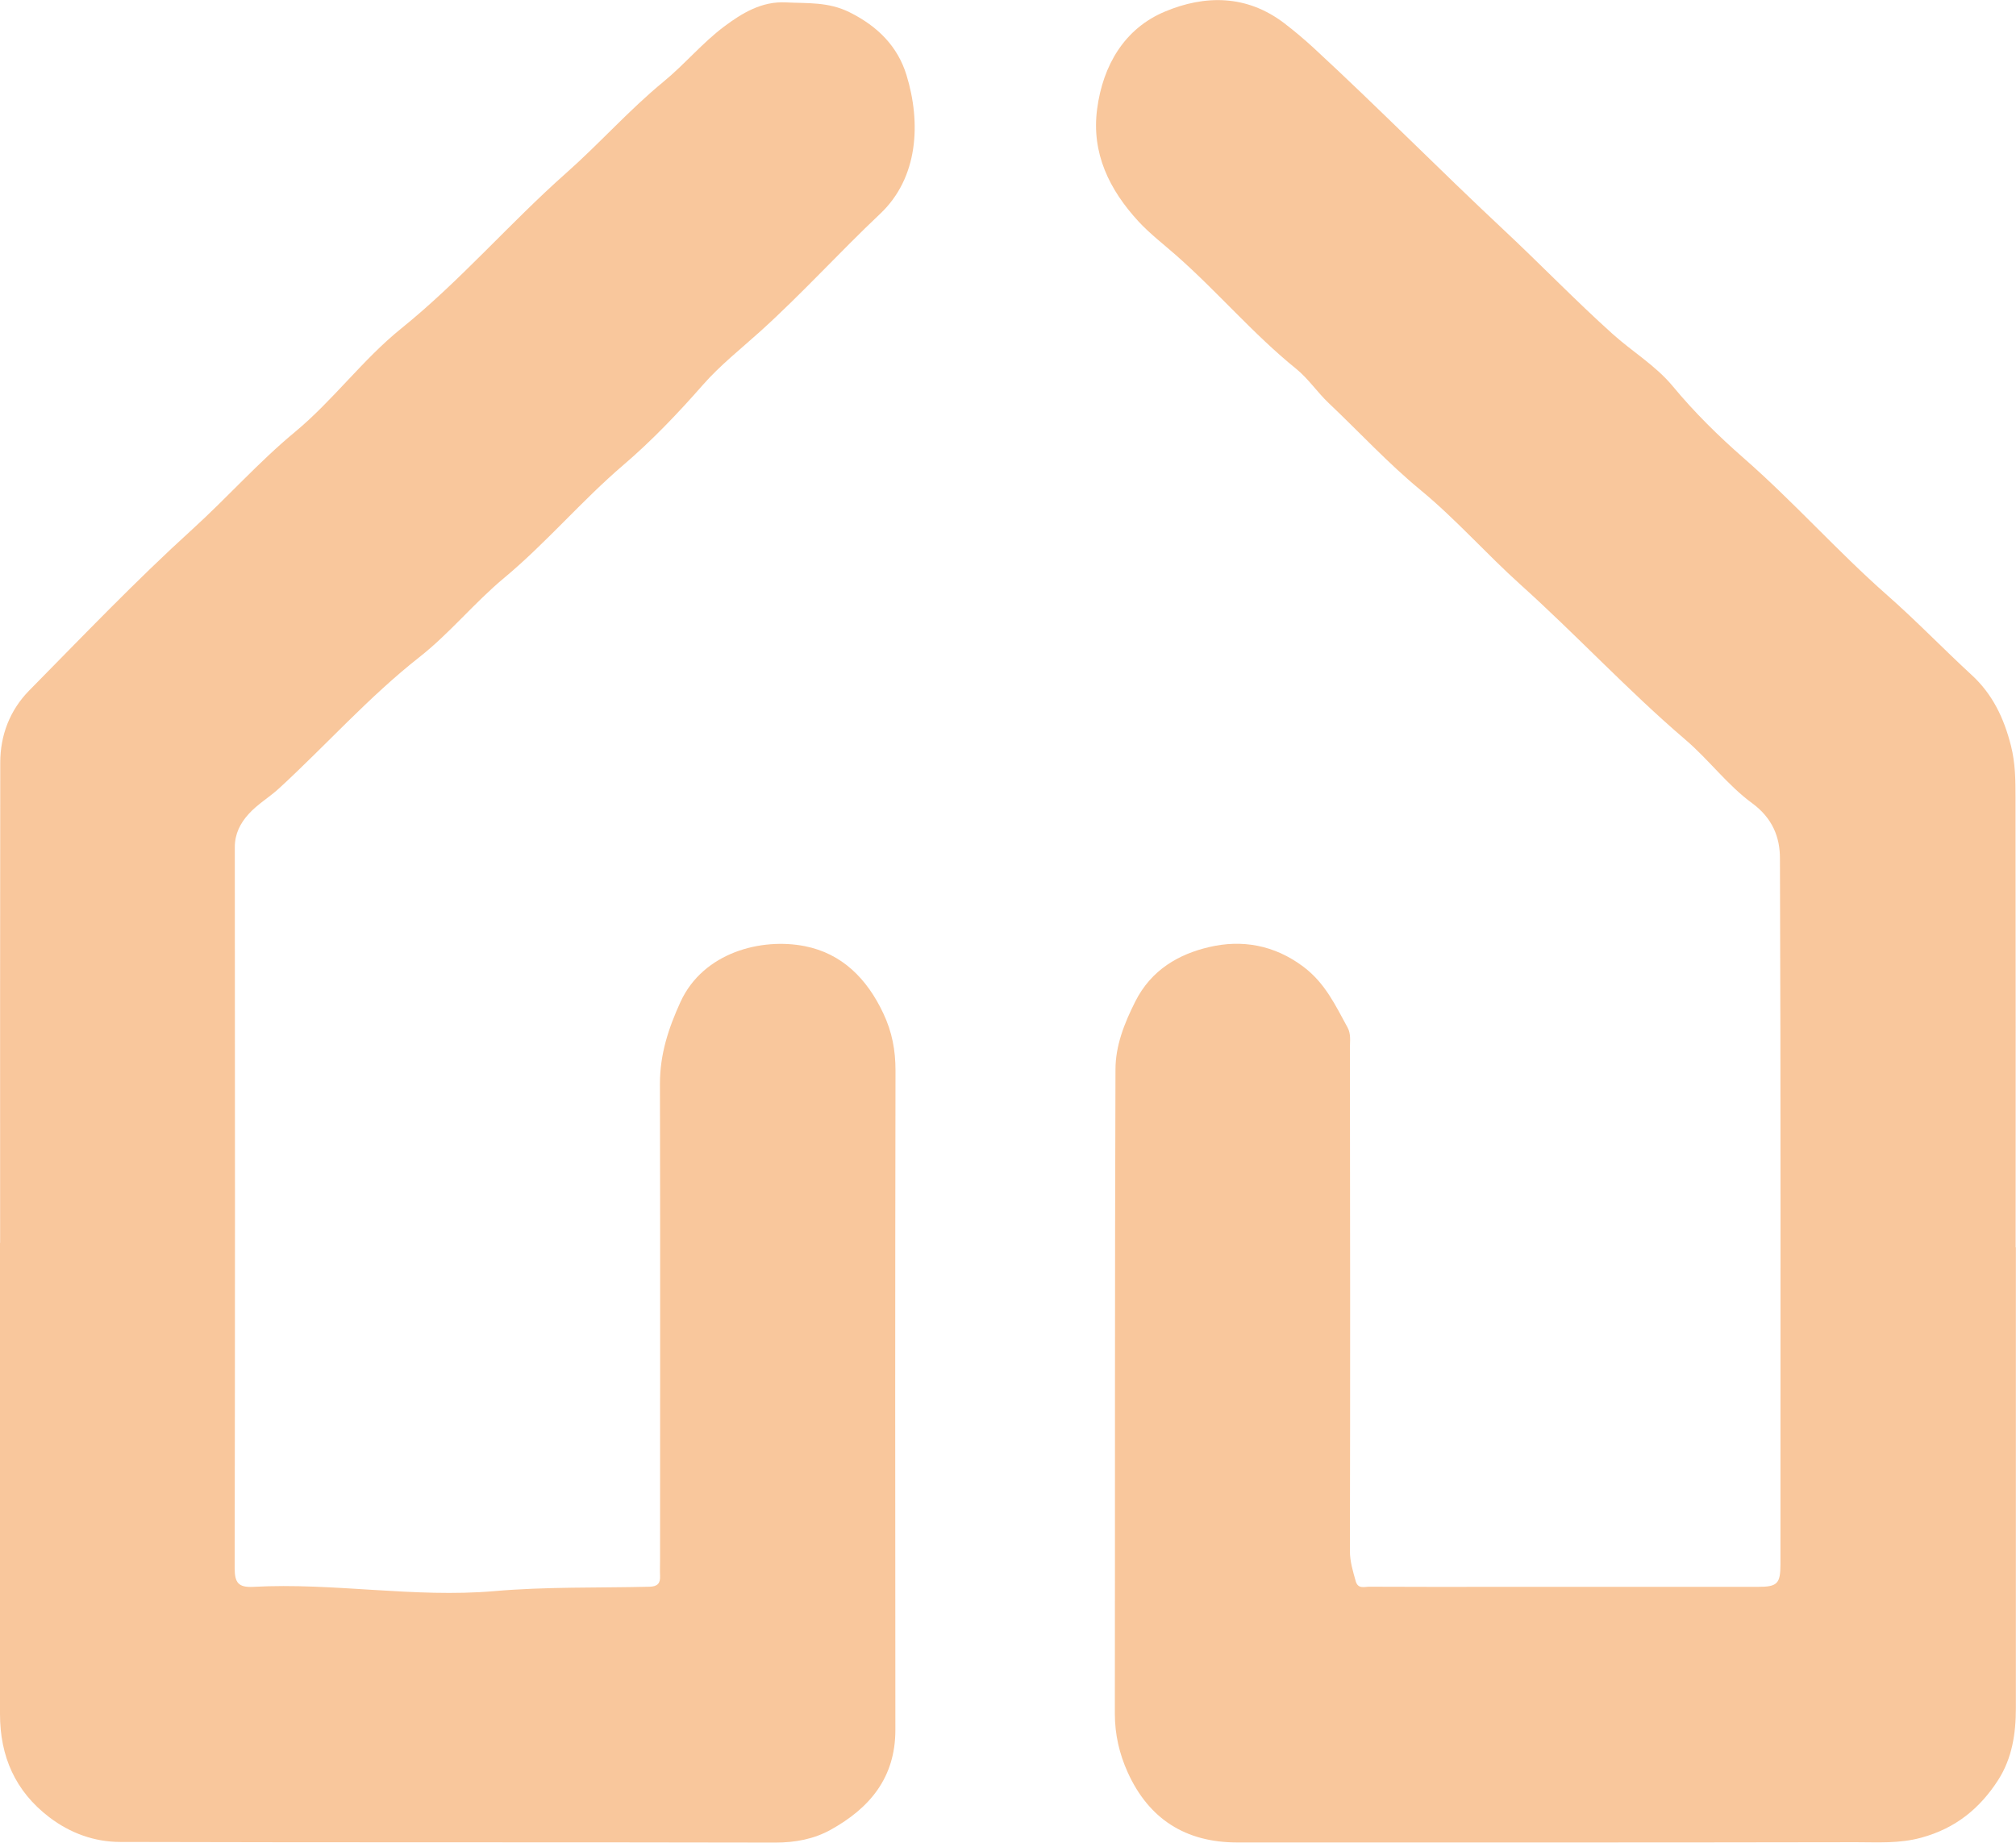
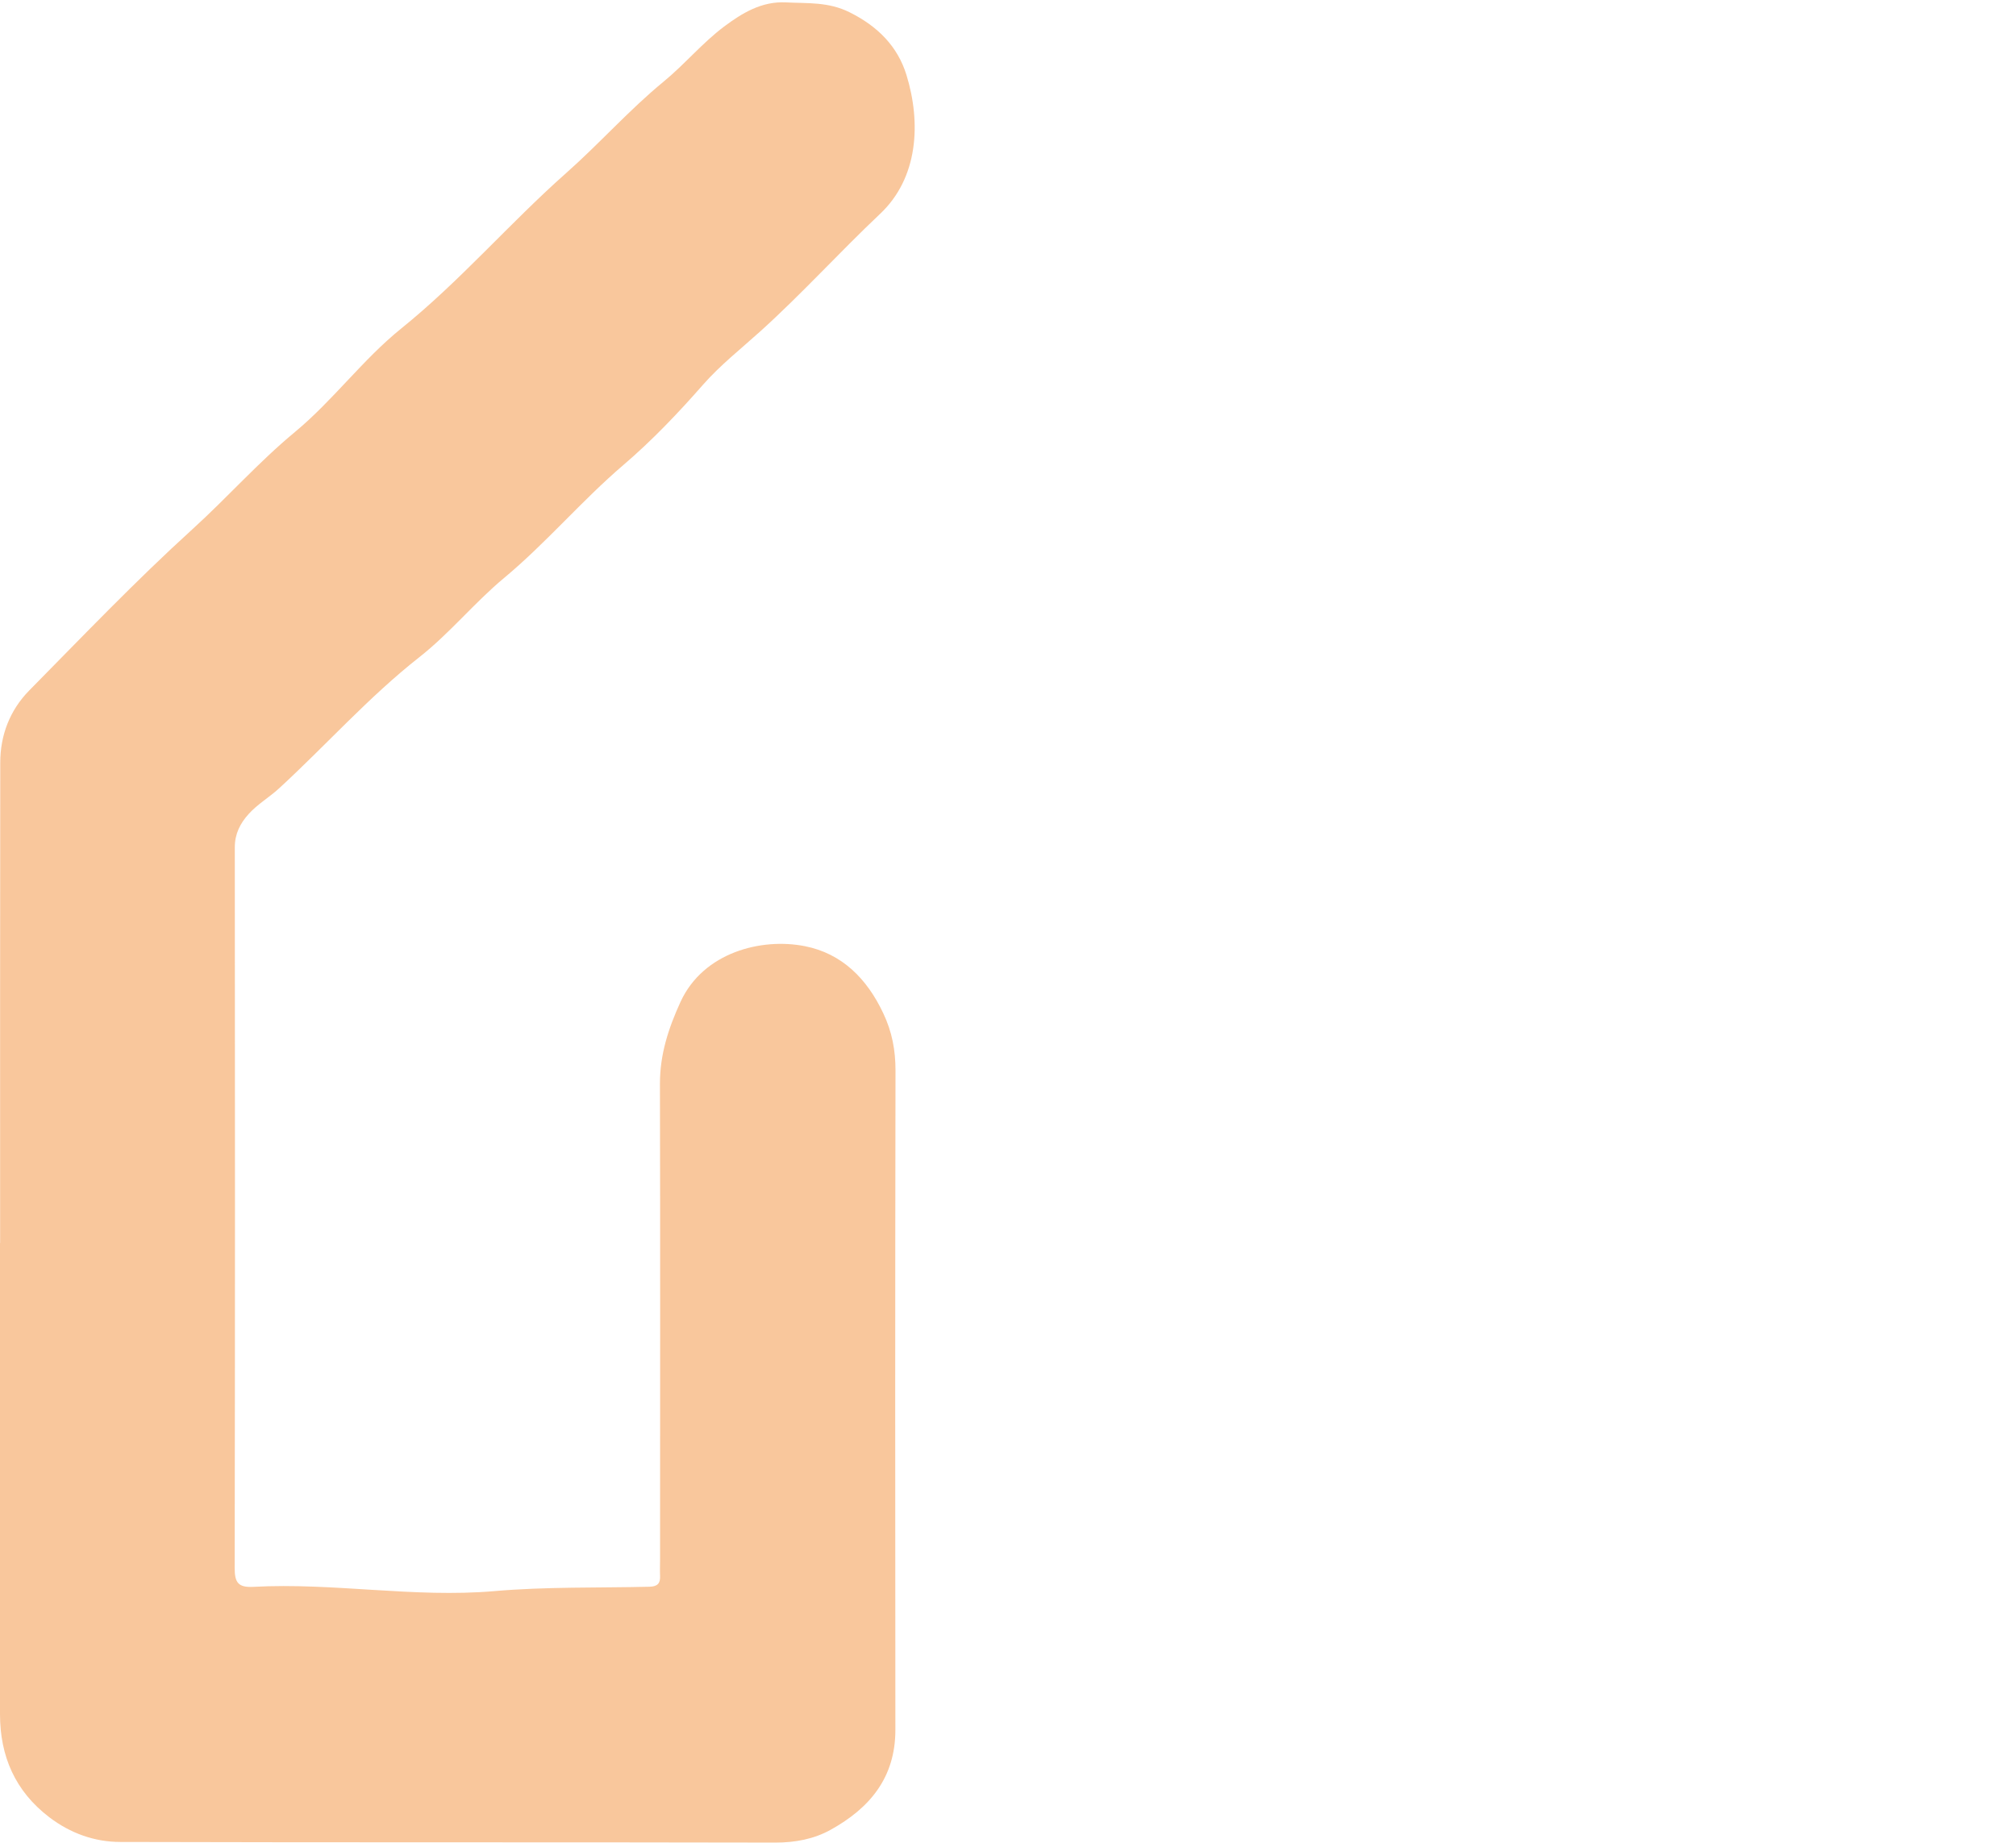
<svg xmlns="http://www.w3.org/2000/svg" id="Calque_1" version="1.1" viewBox="0 0 160.47 146.71">
  <defs>
    <style>
      .st0 {
        fill: #f9c79c;
      }
    </style>
  </defs>
-   <path class="st0" d="M160.46,99.31c0,12.23,0,24.45,0,36.68,0,2.04-.3,4-1.41,5.73-1.46,2.27-3.4,3.85-6.12,4.59-1.75.48-3.46.36-5.18.36-16.43.03-32.85.02-49.28.02-4.1,0-7.03-1.87-8.71-5.59-.66-1.46-1.02-3.01-1.02-4.65.02-17.1-.01-34.2.05-51.3,0-1.88.69-3.65,1.57-5.4,1.28-2.55,3.48-3.79,5.9-4.35,2.56-.6,5.15-.19,7.49,1.57,1.74,1.31,2.55,3.08,3.51,4.83.29.53.19,1.09.19,1.64.02,13.34.03,26.69,0,40.03,0,.86.24,1.62.46,2.41.18.65.68.45,1.07.45,3.4.02,6.79.01,10.19.01,6.91,0,13.83,0,20.74,0,1.56,0,1.81-.24,1.81-1.8,0-18.74.03-37.47-.04-56.21,0-1.67-.59-3.19-2.21-4.38-1.97-1.44-3.47-3.49-5.34-5.08-4.57-3.91-8.66-8.33-13.12-12.34-2.71-2.44-5.12-5.19-7.92-7.5-2.61-2.15-4.88-4.62-7.32-6.93-.91-.86-1.63-1.95-2.59-2.73-3.43-2.77-6.27-6.15-9.57-9.05-1-.88-2.07-1.7-2.98-2.68-2.33-2.53-3.77-5.45-3.3-8.97.46-3.47,2.17-6.4,5.4-7.75,3.15-1.32,6.49-1.37,9.51.94.82.63,1.59,1.28,2.34,1.97,5.12,4.73,10.01,9.7,15.1,14.46,2.92,2.73,5.69,5.61,8.66,8.28,1.57,1.42,3.43,2.52,4.8,4.17,1.72,2.08,3.64,3.97,5.65,5.73,3.97,3.47,7.47,7.43,11.42,10.91,2.32,2.04,4.45,4.26,6.72,6.35,1.66,1.52,2.58,3.43,3.14,5.65.35,1.39.36,2.73.36,4.1.02,11.95.01,23.89.01,35.84Z" />
  <path class="st0" d="M.01,98.96C.01,86.21,0,73.47.02,60.72c0-2.19.77-4.18,2.3-5.74,4.27-4.33,8.47-8.73,12.97-12.82,2.79-2.53,5.28-5.36,8.18-7.76,3.05-2.53,5.4-5.77,8.46-8.24,4.7-3.79,8.62-8.38,13.11-12.36,2.67-2.36,5.04-5.05,7.78-7.3,1.69-1.39,3.08-3.08,4.81-4.38,1.43-1.07,2.99-2.03,4.93-1.93,1.71.09,3.37-.06,5.07.79,2.25,1.12,3.82,2.72,4.52,4.98,1.18,3.83.94,8.21-2.1,11.07-3.23,3.05-6.22,6.36-9.52,9.34-1.55,1.4-3.21,2.71-4.58,4.27-1.99,2.27-4.07,4.45-6.34,6.39-3.32,2.84-6.14,6.2-9.48,8.98-2.38,1.98-4.33,4.41-6.75,6.31-4.03,3.17-7.41,6.99-11.16,10.44-.77.71-1.72,1.26-2.43,2.05-.67.74-1.1,1.58-1.1,2.64.02,19.14.02,38.27-.01,57.41,0,1.14.29,1.54,1.47,1.48,6.41-.35,12.8.89,19.19.34,4.13-.36,8.25-.25,12.37-.35.63-.02.86-.27.83-.87-.02-.44,0-.88,0-1.32,0-12.62.02-25.25-.01-37.87,0-2.34.68-4.41,1.64-6.51,1.82-3.95,6.45-5.11,9.89-4.43,2.95.58,4.95,2.58,6.25,5.35.7,1.48.97,2.94.97,4.55-.03,17.5-.03,35-.01,52.5,0,3.81-2.05,6.23-5.15,7.95-1.33.74-2.82,1.02-4.4,1.02-17.38-.04-34.77,0-52.15-.05-2.04,0-3.97-.69-5.65-1.97C1.21,142.61,0,139.83,0,136.47c0-12.5,0-25.01,0-37.51h.01Z" />
</svg>